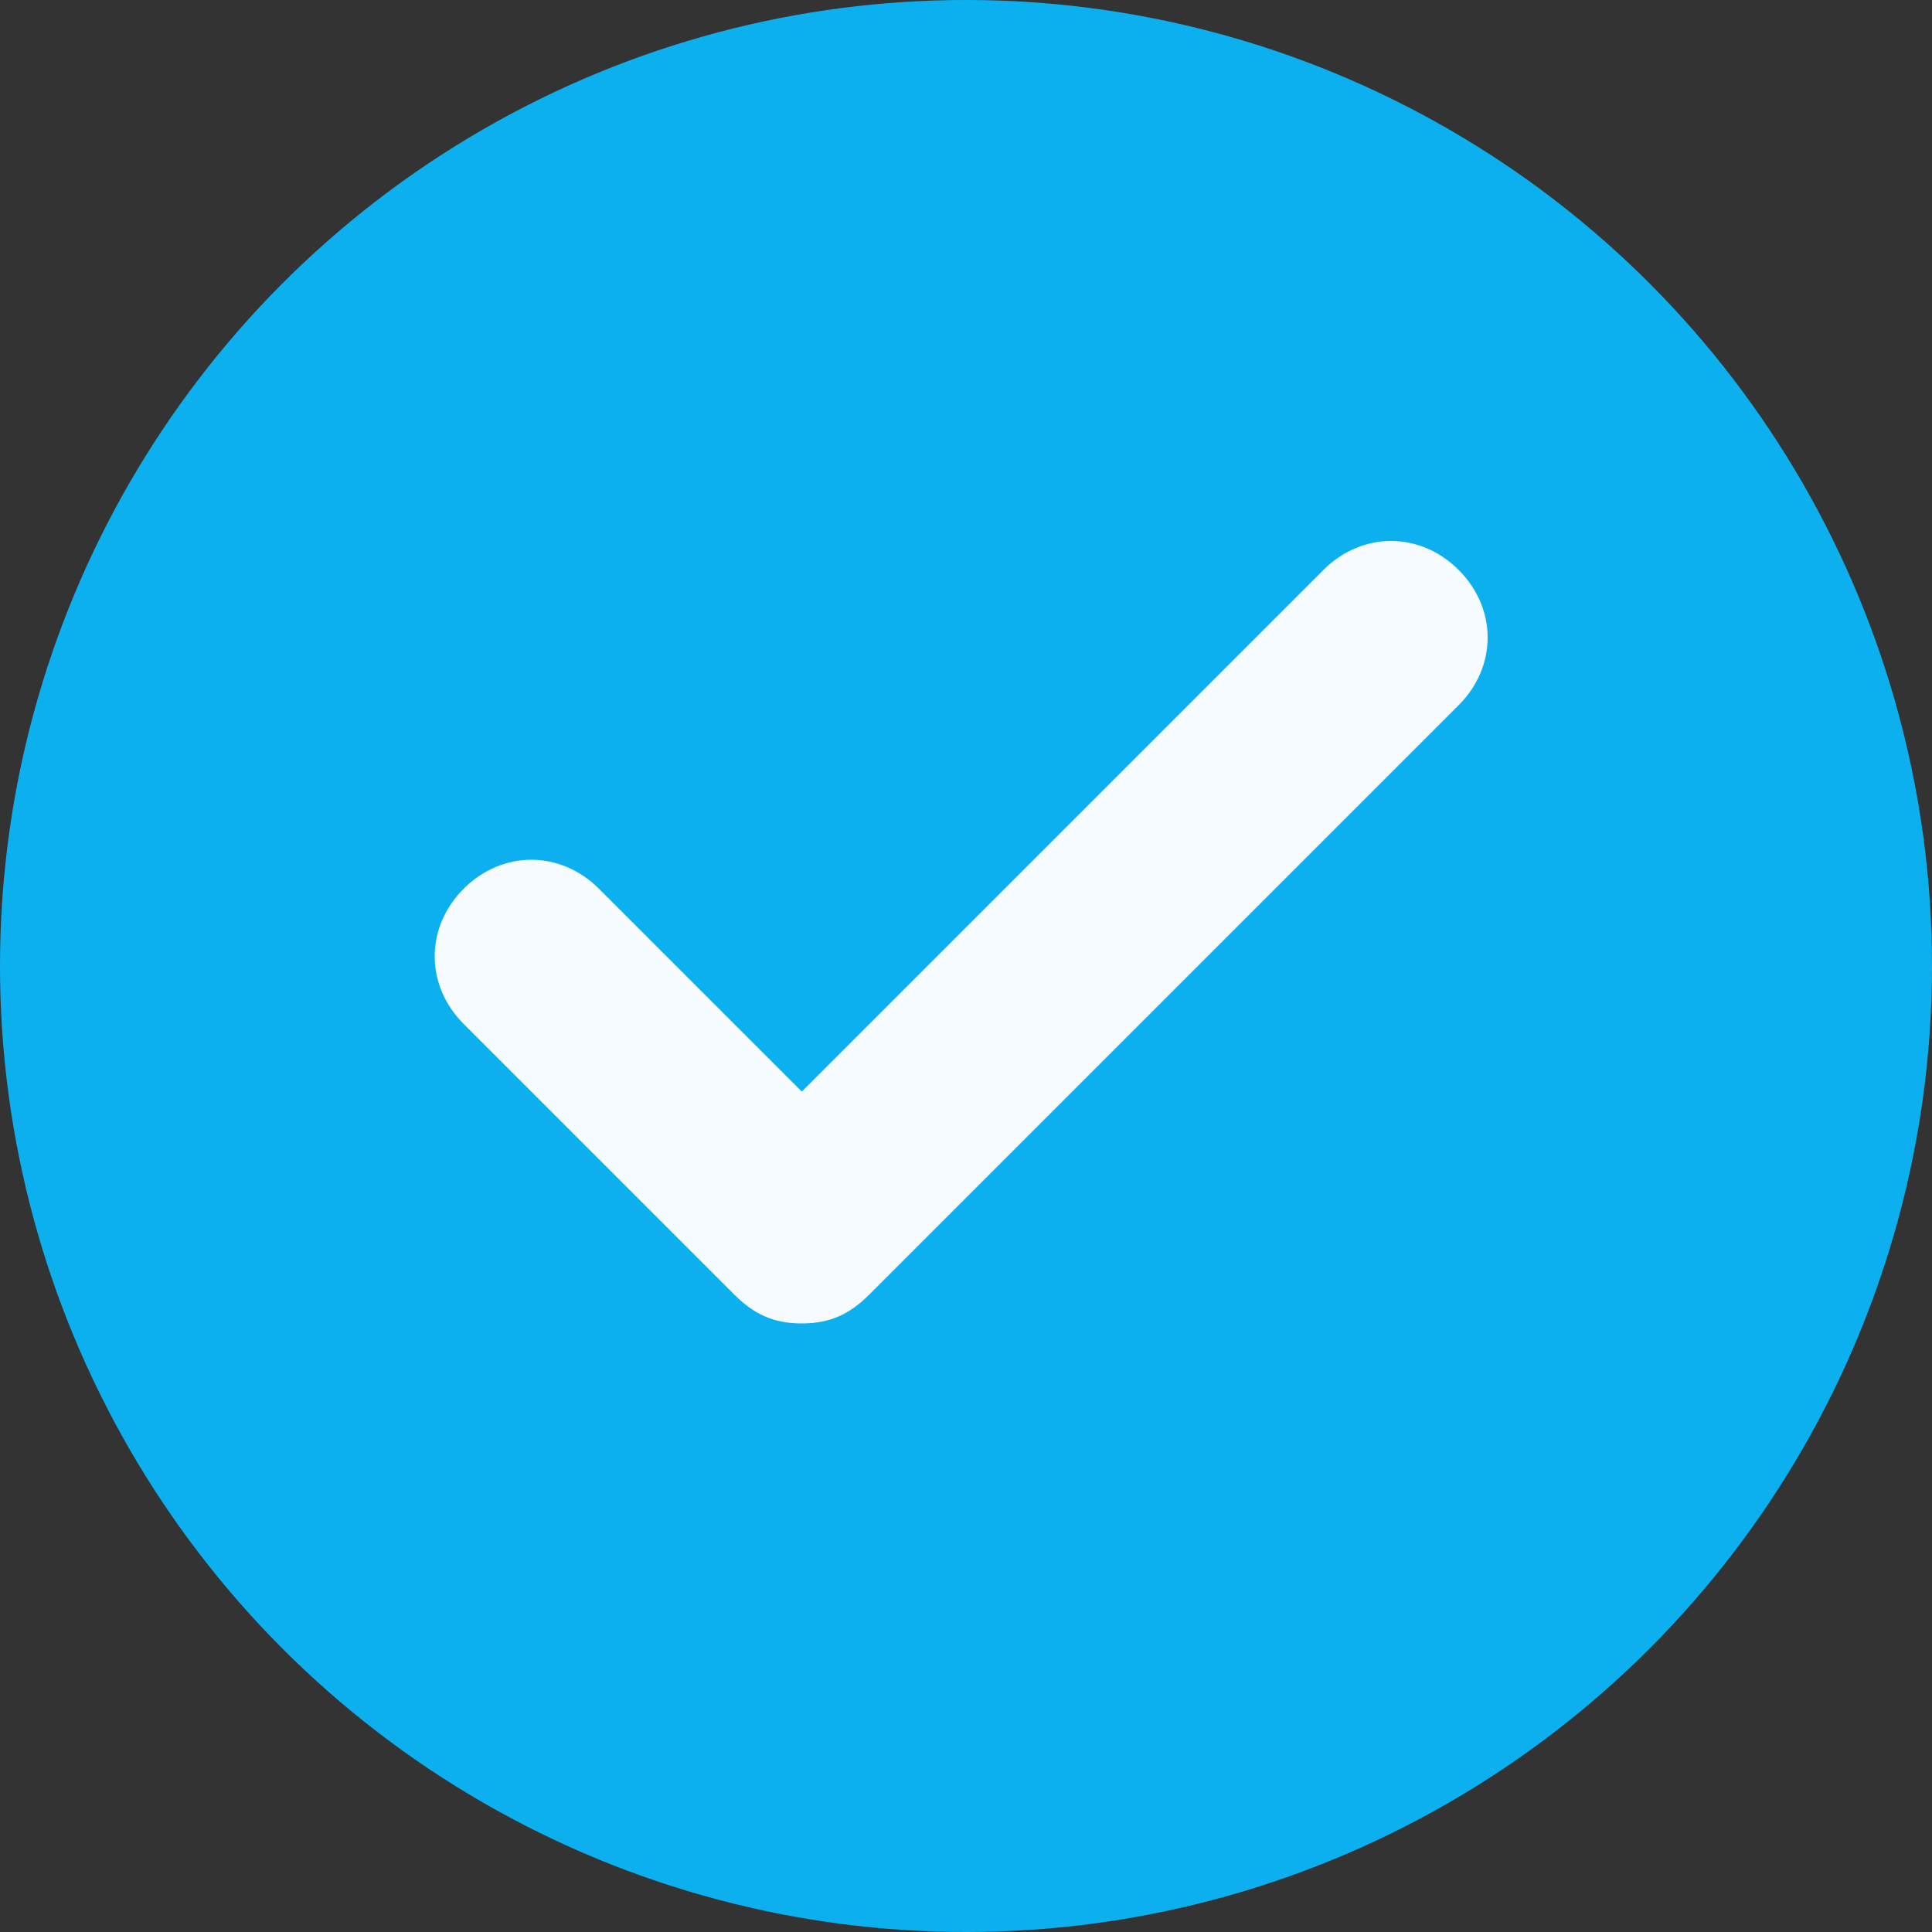
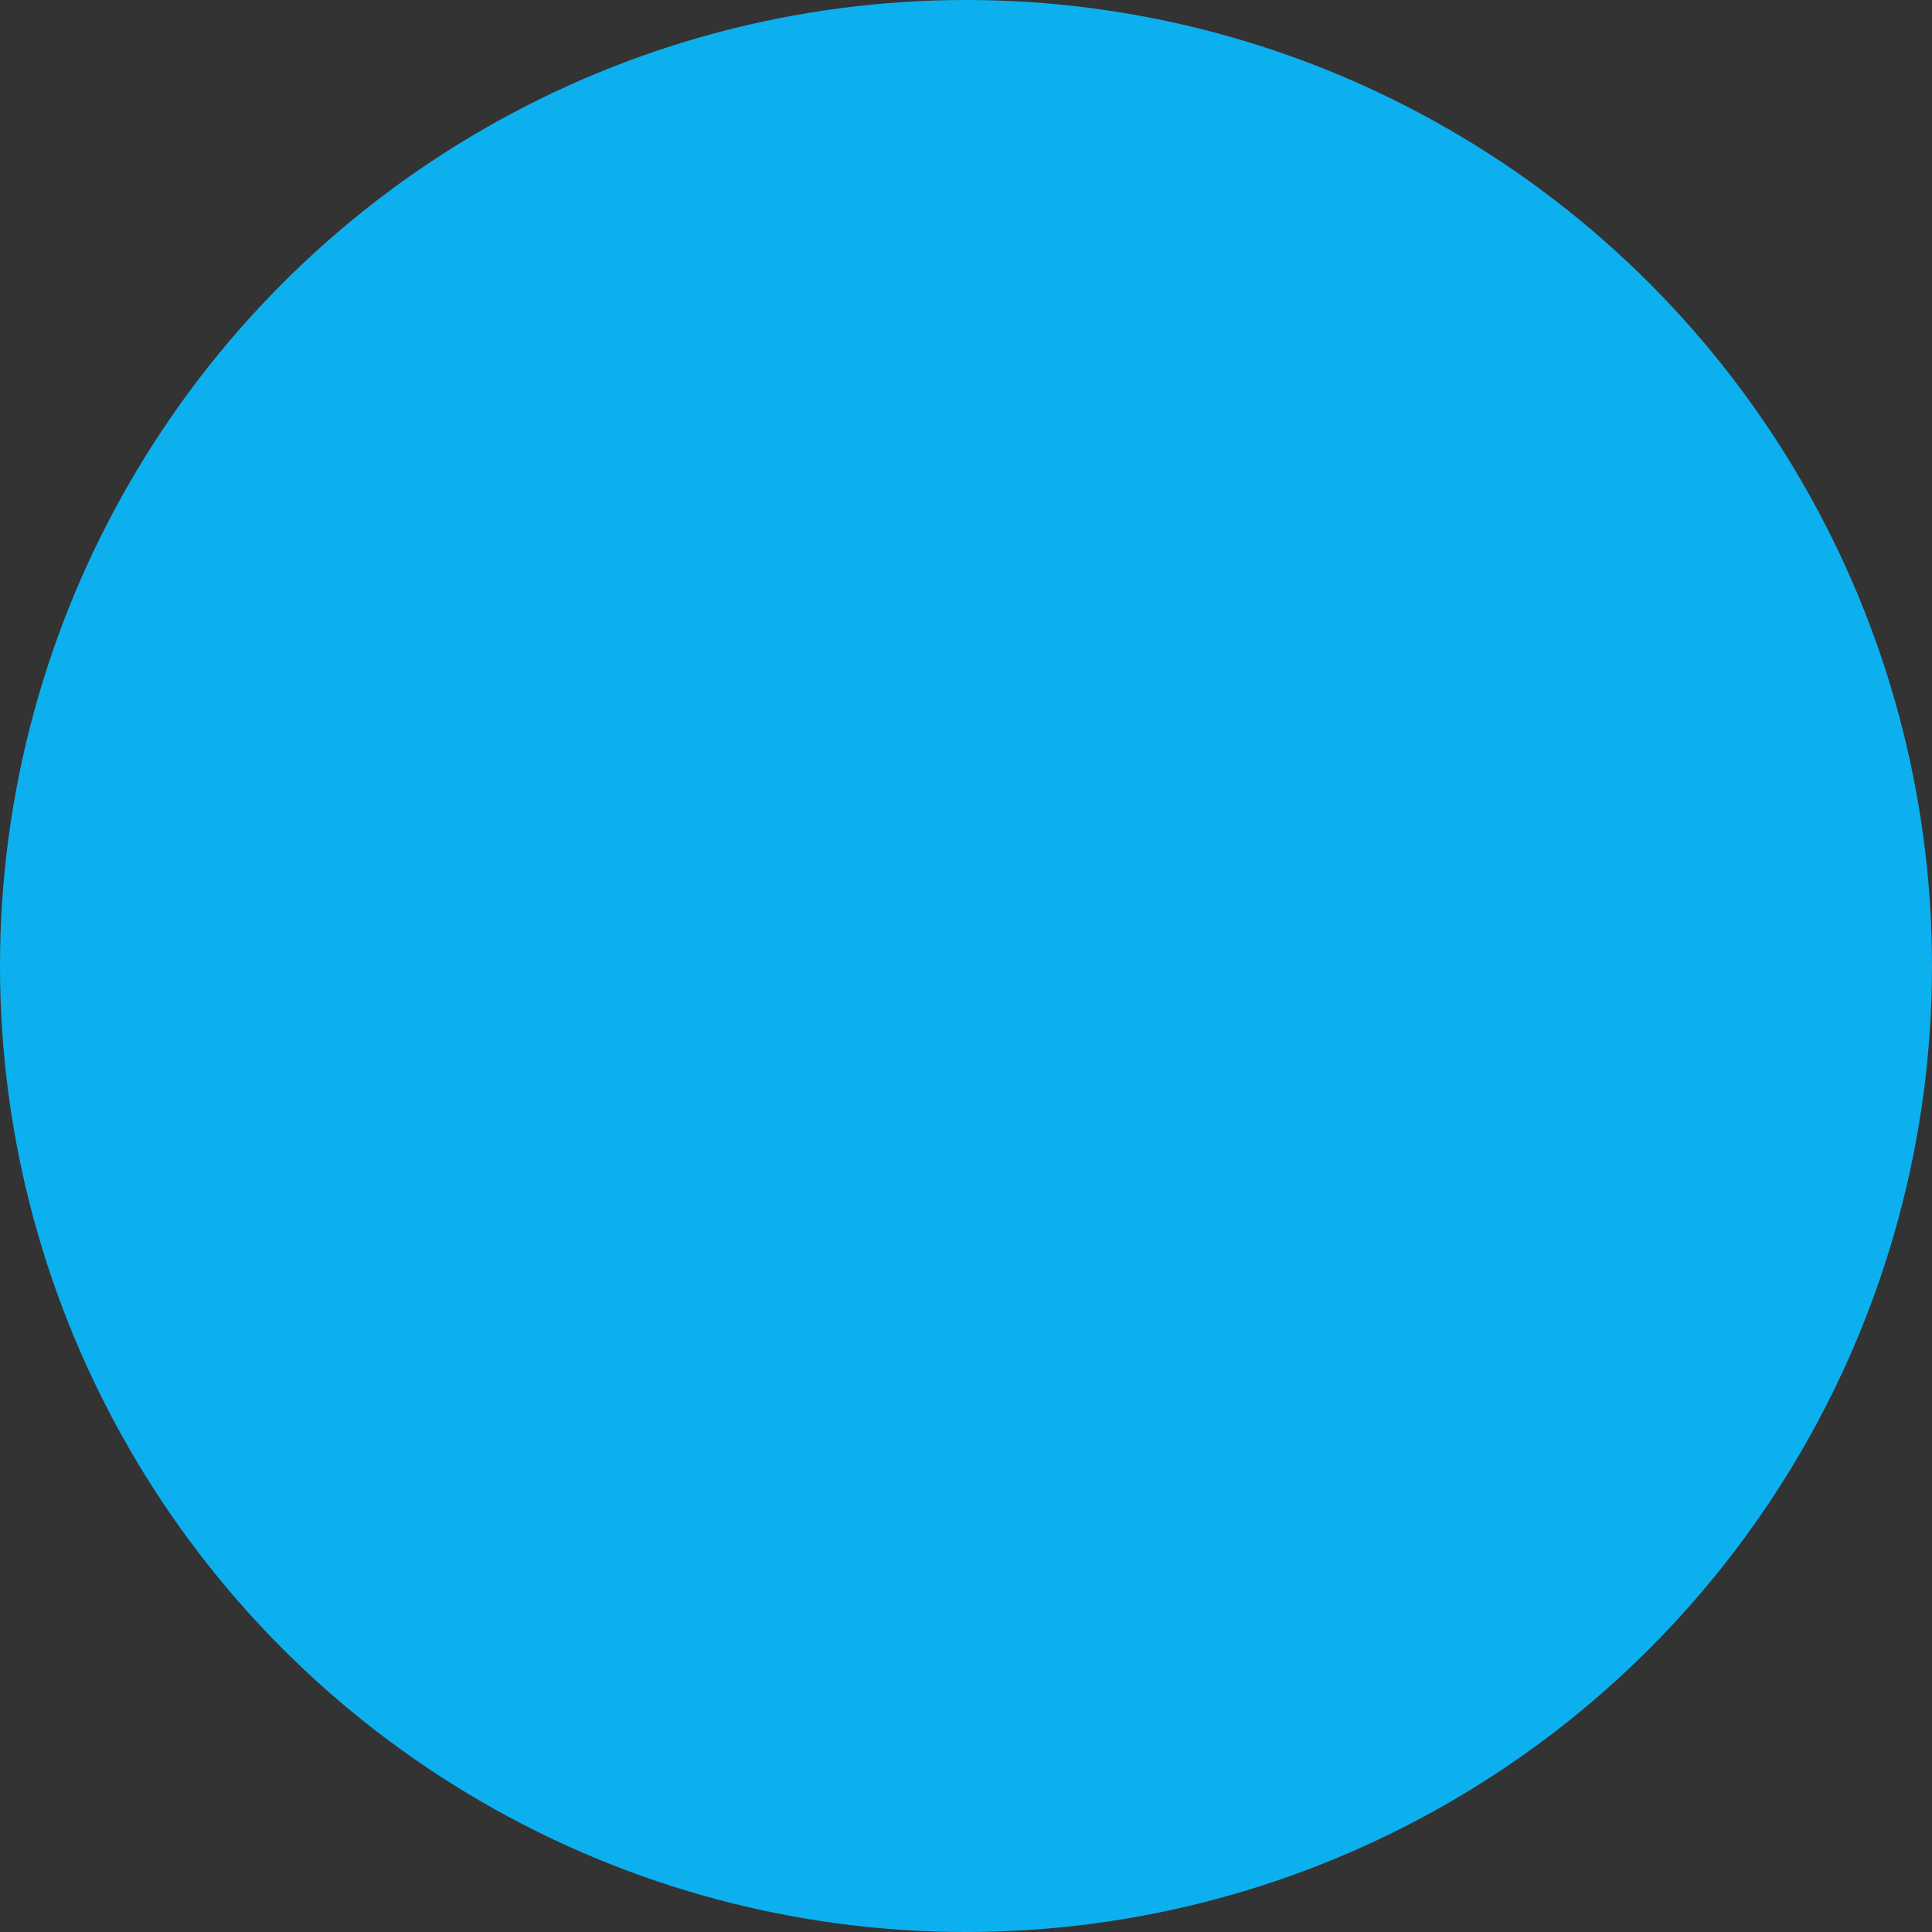
<svg xmlns="http://www.w3.org/2000/svg" version="1.1" id="Capa_1" x="0px" y="0px" viewBox="0 0 20 20" style="enable-background:new 0 0 20 20;" xml:space="preserve">
  <rect x="0" y="0" width="20" height="20" fill="#333333" stroke="none" />
  <style type="text/css">
	.st0{fill:#0DB0EF;}
	.st1{fill:#F5FBFF;}
</style>
  <g>
    <circle id="Elipse_54" class="st0" cx="10" cy="10" r="10" />
-     <path class="st1" d="M8.3,13.7c-0.3,0-0.5-0.1-0.7-0.3l-2.8-2.8c-0.4-0.4-0.4-1,0-1.4s1-0.4,1.4,0l2.1,2.1l5.4-5.4   c0.4-0.4,1-0.4,1.4,0s0.4,1,0,1.4L9,13.4C8.8,13.6,8.6,13.7,8.3,13.7z" />
  </g>
</svg>